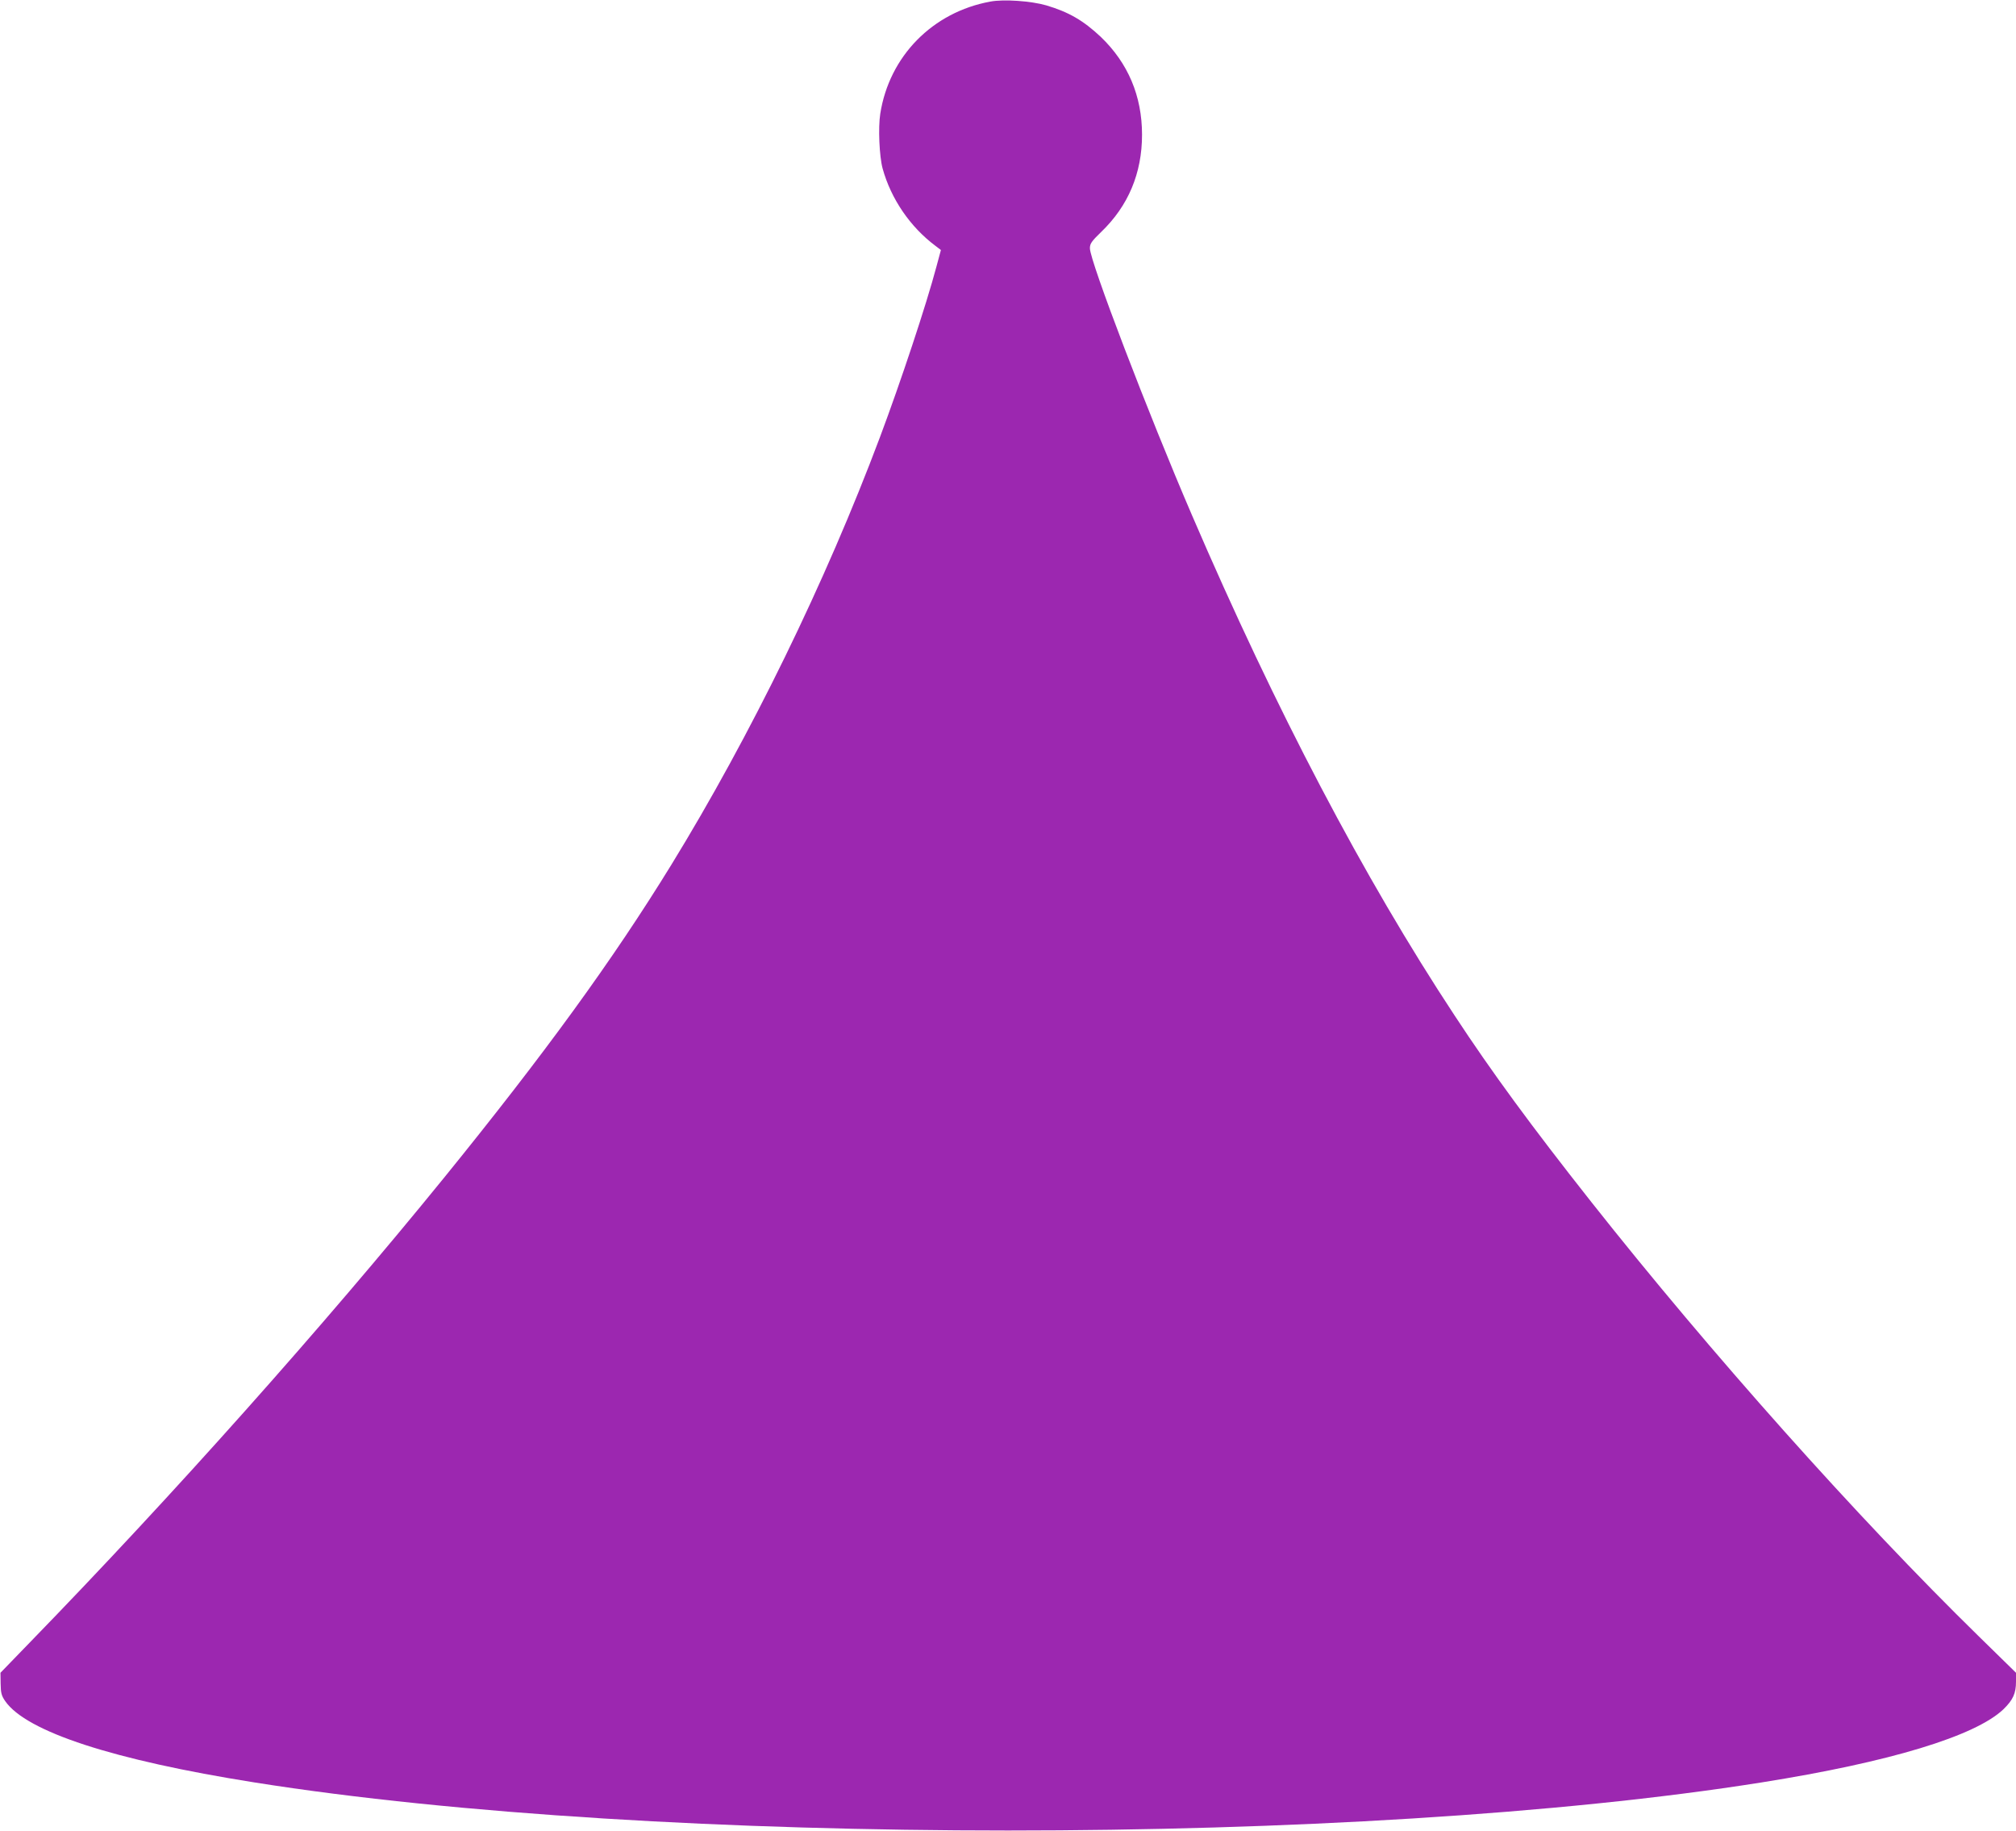
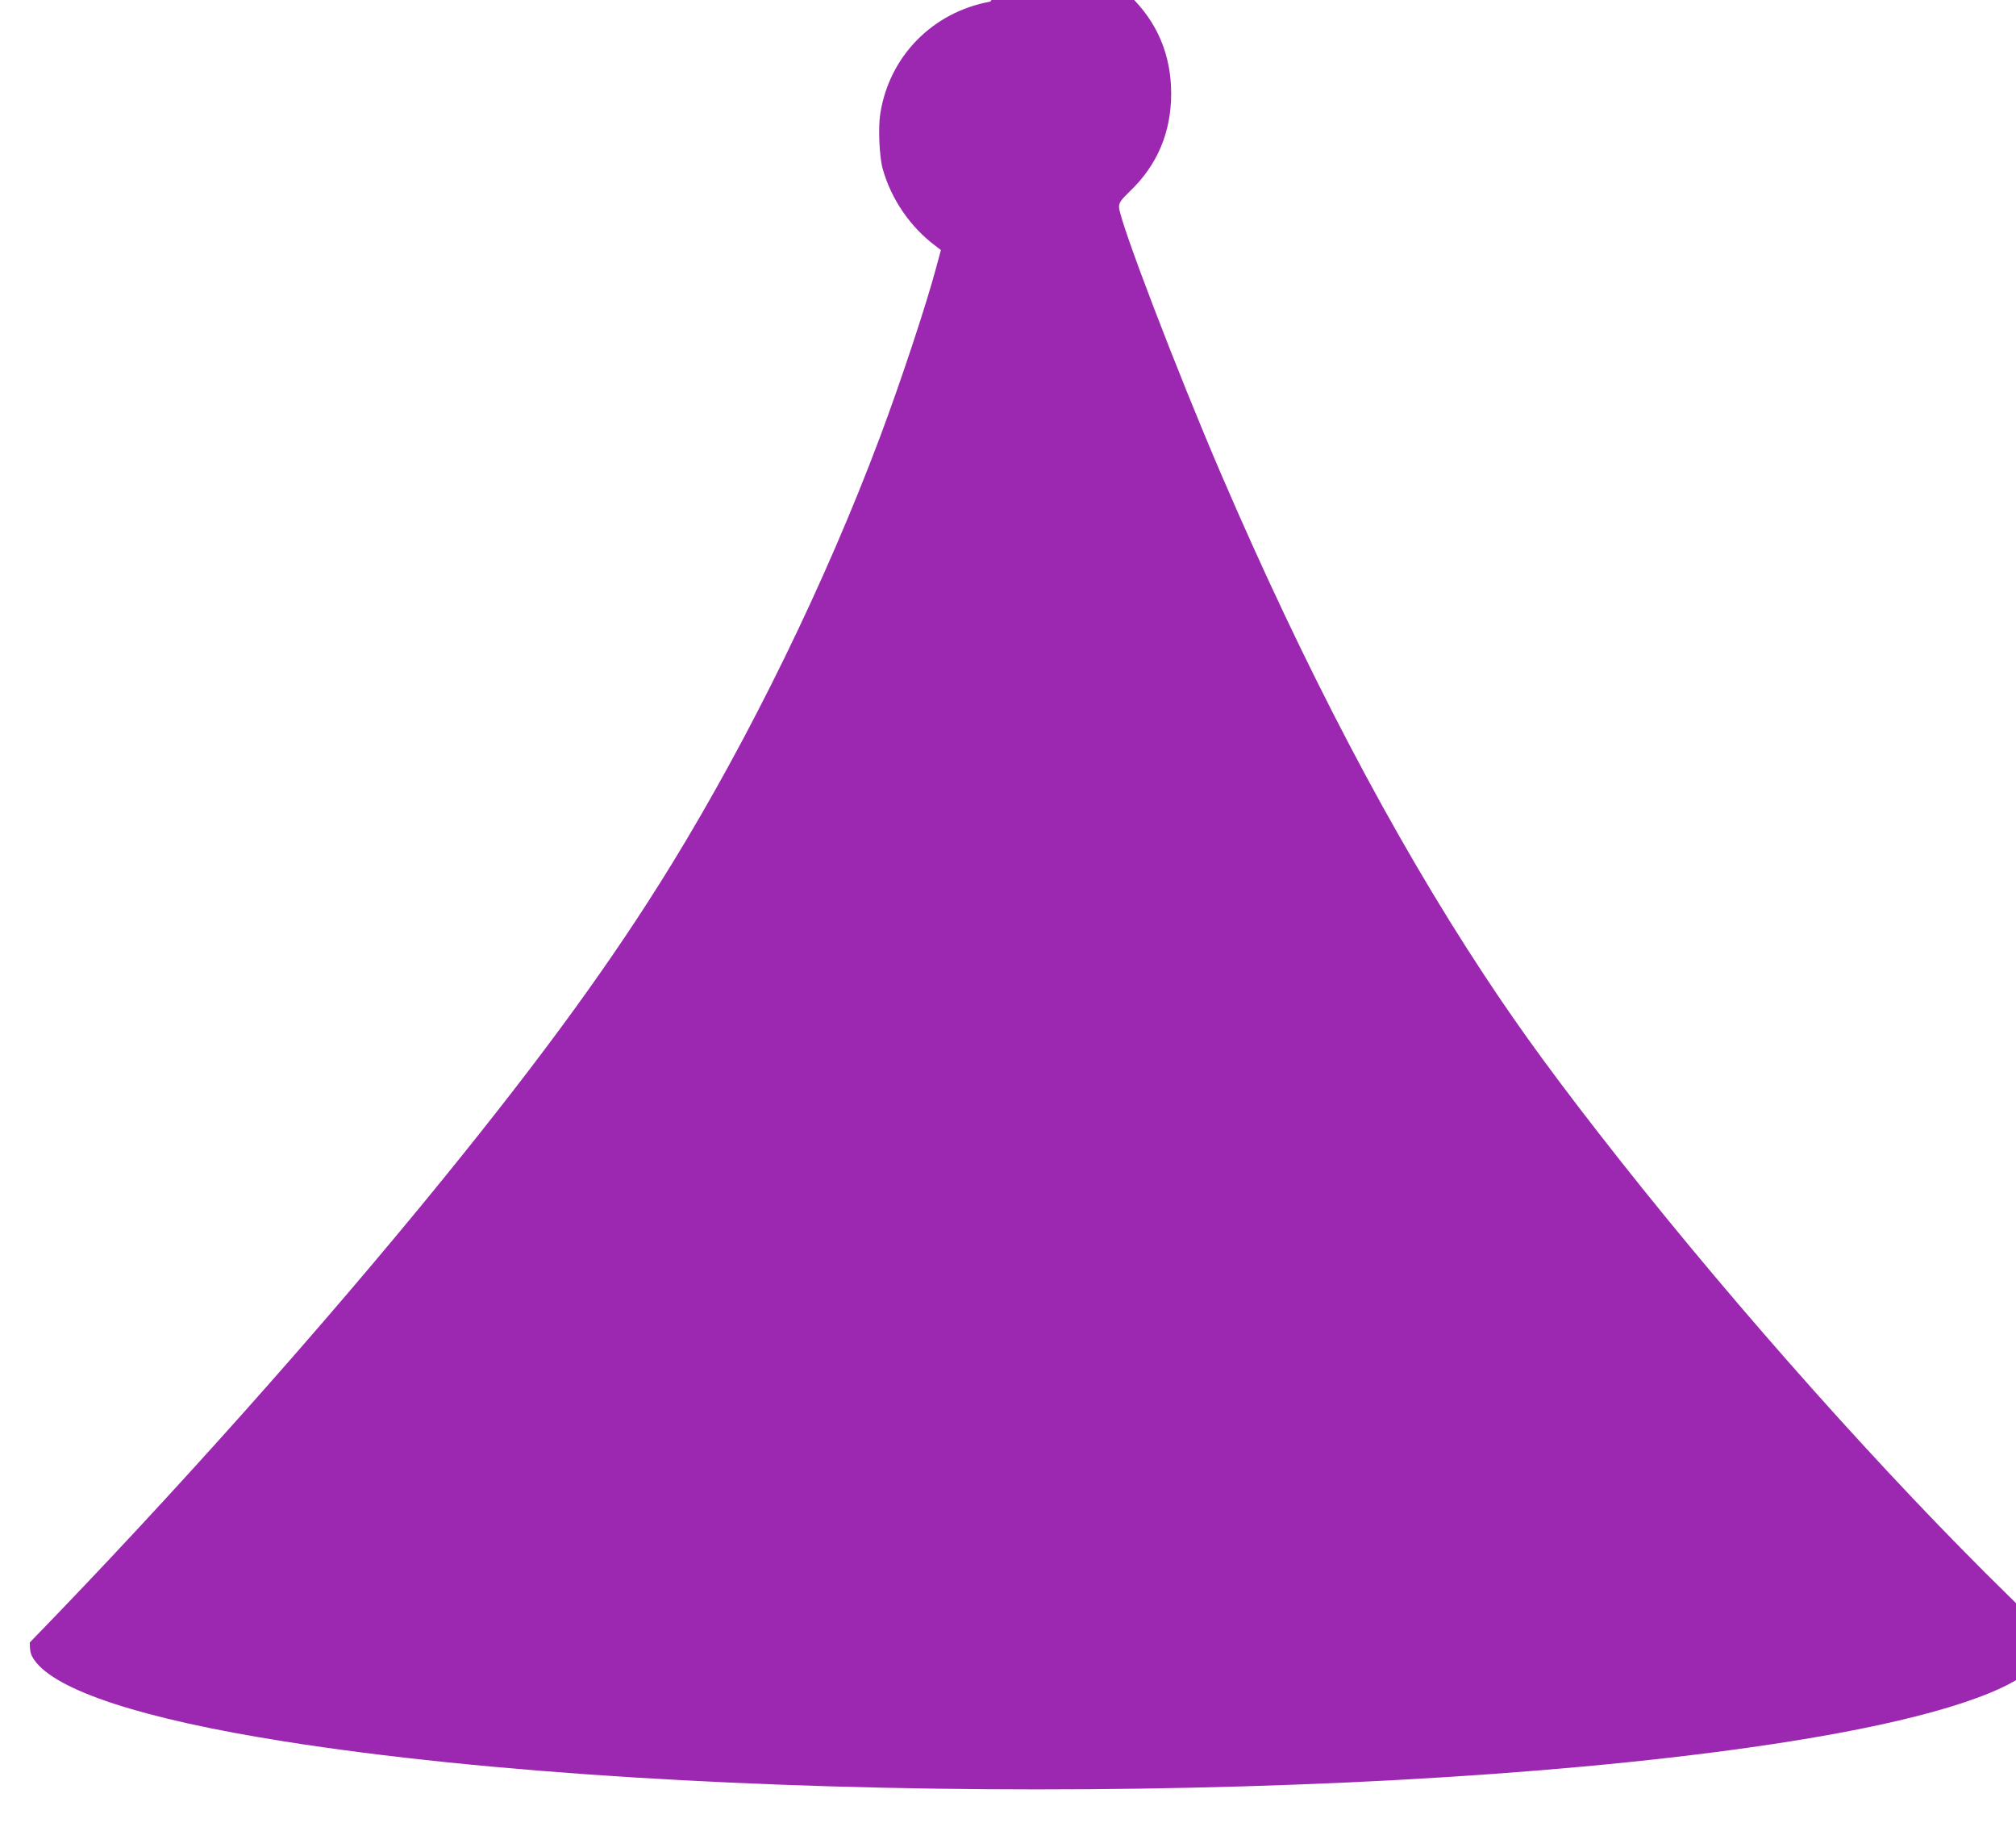
<svg xmlns="http://www.w3.org/2000/svg" version="1.0" width="1280pt" height="1162pt" viewBox="0 0 1280 1162" preserveAspectRatio="xMidYMid meet">
  <g transform="translate(0,1162) scale(0.1,-0.1)" fill="#9c27b0" stroke="none">
-     <path d="M6288 11610 c-367 -67 -642 -347 -699 -712 -14 -88 -6 -271 15 -348 53 -192 175 -371 336 -491 l34 -26 -28 -104 c-66 -248 -226 -729 -359 -1084 -345 -919 -821 -1894 -1325 -2715 -371 -603 -803 -1198 -1446 -1990 -765 -941 -1719 -2012 -2627 -2946 l-186 -192 1 -69 c1 -59 5 -76 29 -111 135 -194 686 -374 1582 -516 2561 -407 7009 -407 9570 0 814 129 1357 294 1536 465 60 59 79 100 79 175 l0 56 -236 231 c-770 753 -1703 1799 -2461 2758 -379 480 -631 823 -868 1184 -575 872 -1136 1940 -1667 3175 -279 648 -648 1613 -648 1694 0 29 10 44 71 103 173 166 260 374 260 618 0 246 -89 455 -262 621 -111 104 -202 157 -346 200 -97 28 -270 40 -355 24z" />
+     <path d="M6288 11610 c-367 -67 -642 -347 -699 -712 -14 -88 -6 -271 15 -348 53 -192 175 -371 336 -491 l34 -26 -28 -104 c-66 -248 -226 -729 -359 -1084 -345 -919 -821 -1894 -1325 -2715 -371 -603 -803 -1198 -1446 -1990 -765 -941 -1719 -2012 -2627 -2946 c1 -59 5 -76 29 -111 135 -194 686 -374 1582 -516 2561 -407 7009 -407 9570 0 814 129 1357 294 1536 465 60 59 79 100 79 175 l0 56 -236 231 c-770 753 -1703 1799 -2461 2758 -379 480 -631 823 -868 1184 -575 872 -1136 1940 -1667 3175 -279 648 -648 1613 -648 1694 0 29 10 44 71 103 173 166 260 374 260 618 0 246 -89 455 -262 621 -111 104 -202 157 -346 200 -97 28 -270 40 -355 24z" />
  </g>
</svg>